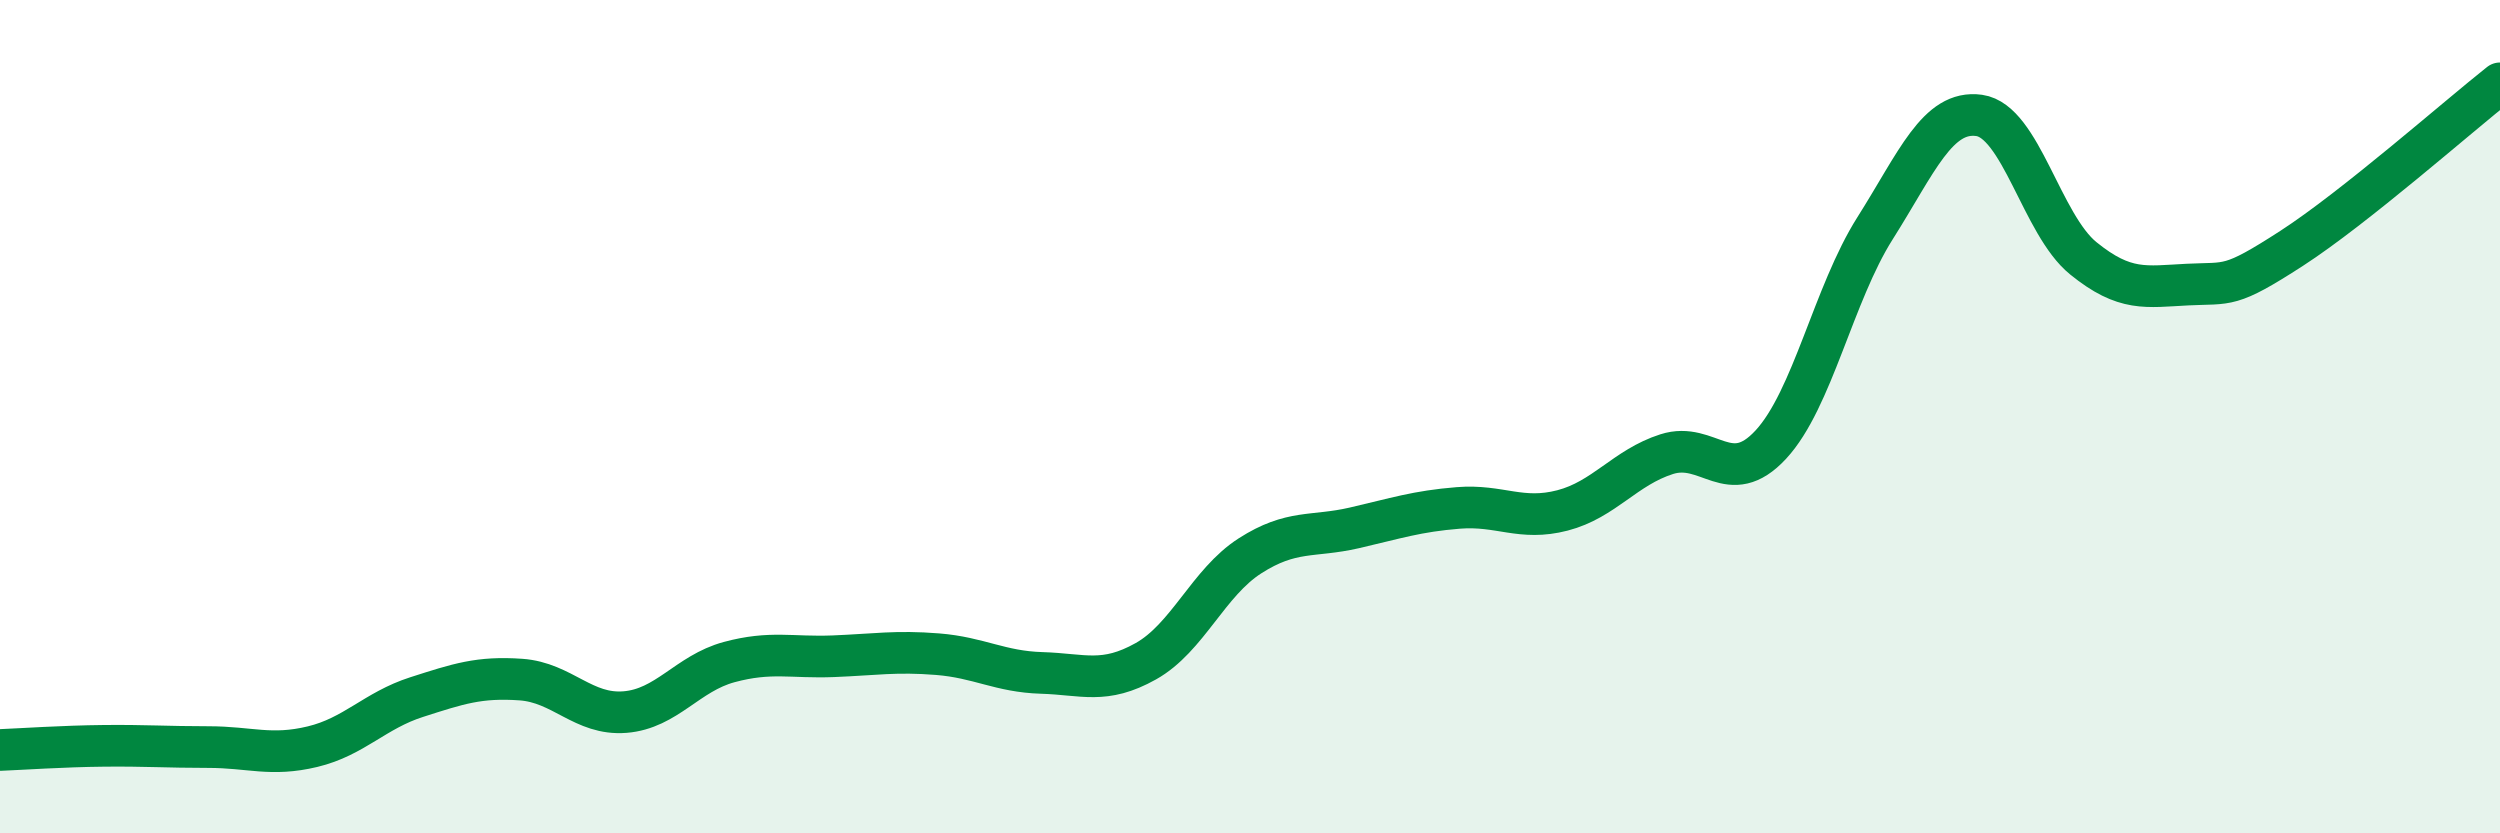
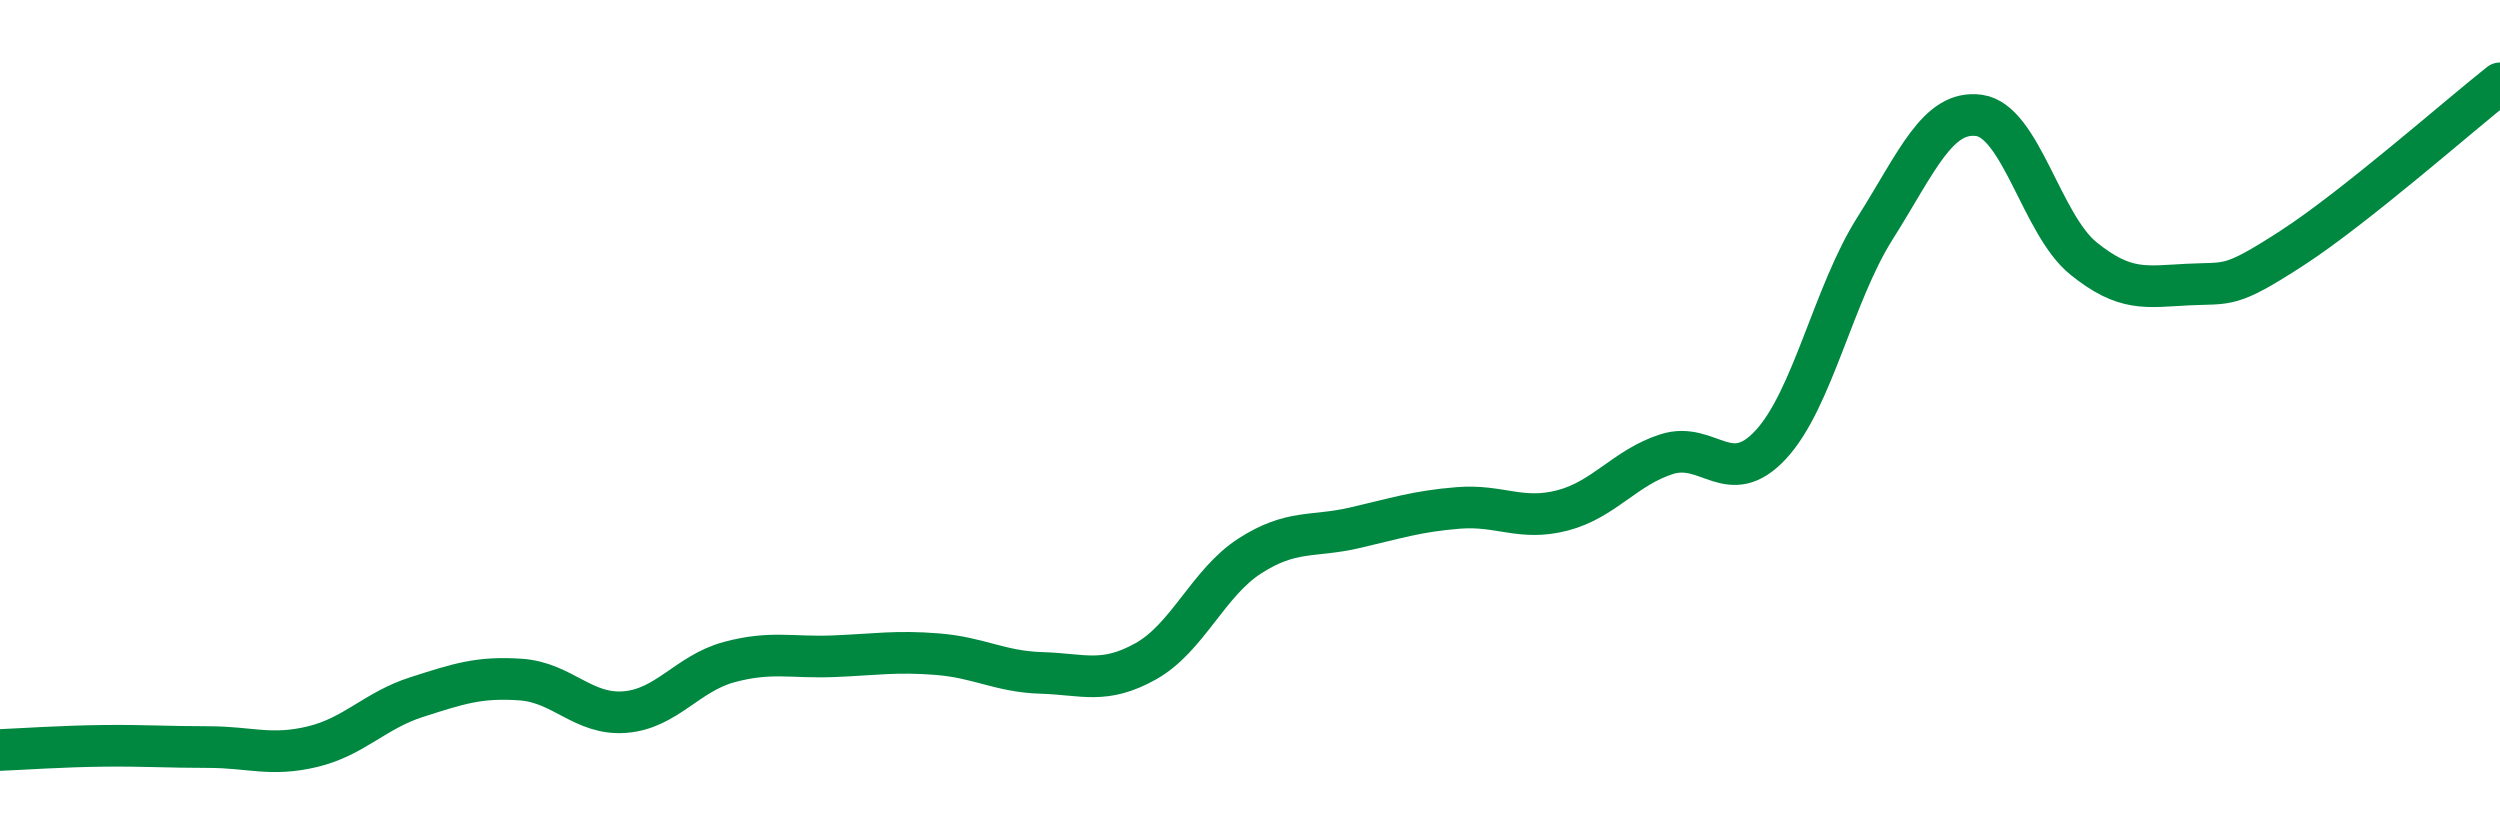
<svg xmlns="http://www.w3.org/2000/svg" width="60" height="20" viewBox="0 0 60 20">
-   <path d="M 0,18 C 0.5,17.98 1.5,17.91 2.5,17.9 C 3.5,17.89 4,17.93 5,17.93 C 6,17.93 6.5,18.16 7.5,17.92 C 8.5,17.68 9,17.05 10,16.73 C 11,16.41 11.5,16.24 12.5,16.31 C 13.5,16.38 14,17.17 15,17.09 C 16,17.01 16.5,16.16 17.5,15.89 C 18.5,15.62 19,15.79 20,15.75 C 21,15.71 21.5,15.62 22.5,15.7 C 23.5,15.78 24,16.12 25,16.15 C 26,16.18 26.5,16.43 27.5,15.87 C 28.5,15.31 29,13.98 30,13.34 C 31,12.7 31.5,12.9 32.5,12.67 C 33.5,12.44 34,12.27 35,12.19 C 36,12.11 36.5,12.51 37.5,12.25 C 38.5,11.99 39,11.22 40,10.9 C 41,10.58 41.5,11.75 42.5,10.67 C 43.5,9.59 44,7.06 45,5.48 C 46,3.9 46.5,2.63 47.5,2.77 C 48.5,2.91 49,5.39 50,6.2 C 51,7.01 51.5,6.88 52.5,6.83 C 53.5,6.78 53.5,6.93 55,5.96 C 56.5,4.99 59,2.79 60,2L60 20L0 20Z" fill="#008740" opacity="0.1" stroke-linecap="round" stroke-linejoin="round" />
  <path d="M 0,18 C 0.5,17.98 1.5,17.91 2.5,17.9 C 3.5,17.89 4,17.93 5,17.93 C 6,17.93 6.5,18.16 7.5,17.92 C 8.5,17.68 9,17.05 10,16.73 C 11,16.41 11.5,16.24 12.5,16.31 C 13.5,16.38 14,17.17 15,17.09 C 16,17.01 16.5,16.16 17.5,15.89 C 18.5,15.62 19,15.79 20,15.75 C 21,15.71 21.5,15.62 22.5,15.7 C 23.5,15.78 24,16.12 25,16.15 C 26,16.18 26.5,16.43 27.5,15.87 C 28.5,15.31 29,13.98 30,13.34 C 31,12.7 31.5,12.9 32.5,12.67 C 33.5,12.44 34,12.27 35,12.19 C 36,12.11 36.5,12.51 37.5,12.25 C 38.5,11.99 39,11.22 40,10.9 C 41,10.58 41.5,11.75 42.5,10.67 C 43.5,9.59 44,7.06 45,5.48 C 46,3.9 46.5,2.63 47.5,2.77 C 48.5,2.91 49,5.39 50,6.2 C 51,7.01 51.5,6.88 52.5,6.83 C 53.5,6.78 53.5,6.93 55,5.96 C 56.5,4.99 59,2.79 60,2" stroke="#008740" stroke-width="1" fill="none" stroke-linecap="round" stroke-linejoin="round" />
</svg>